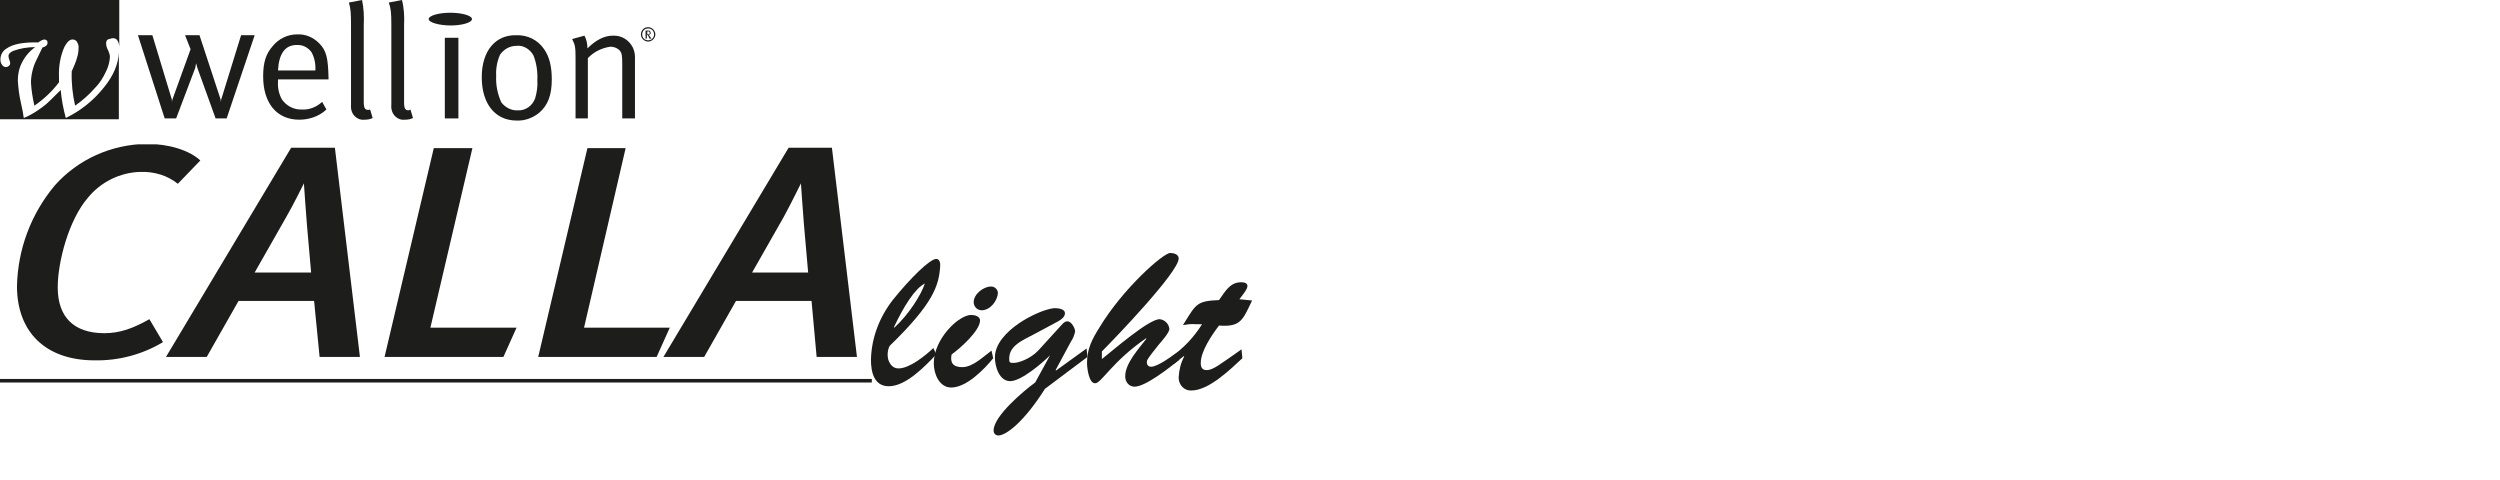
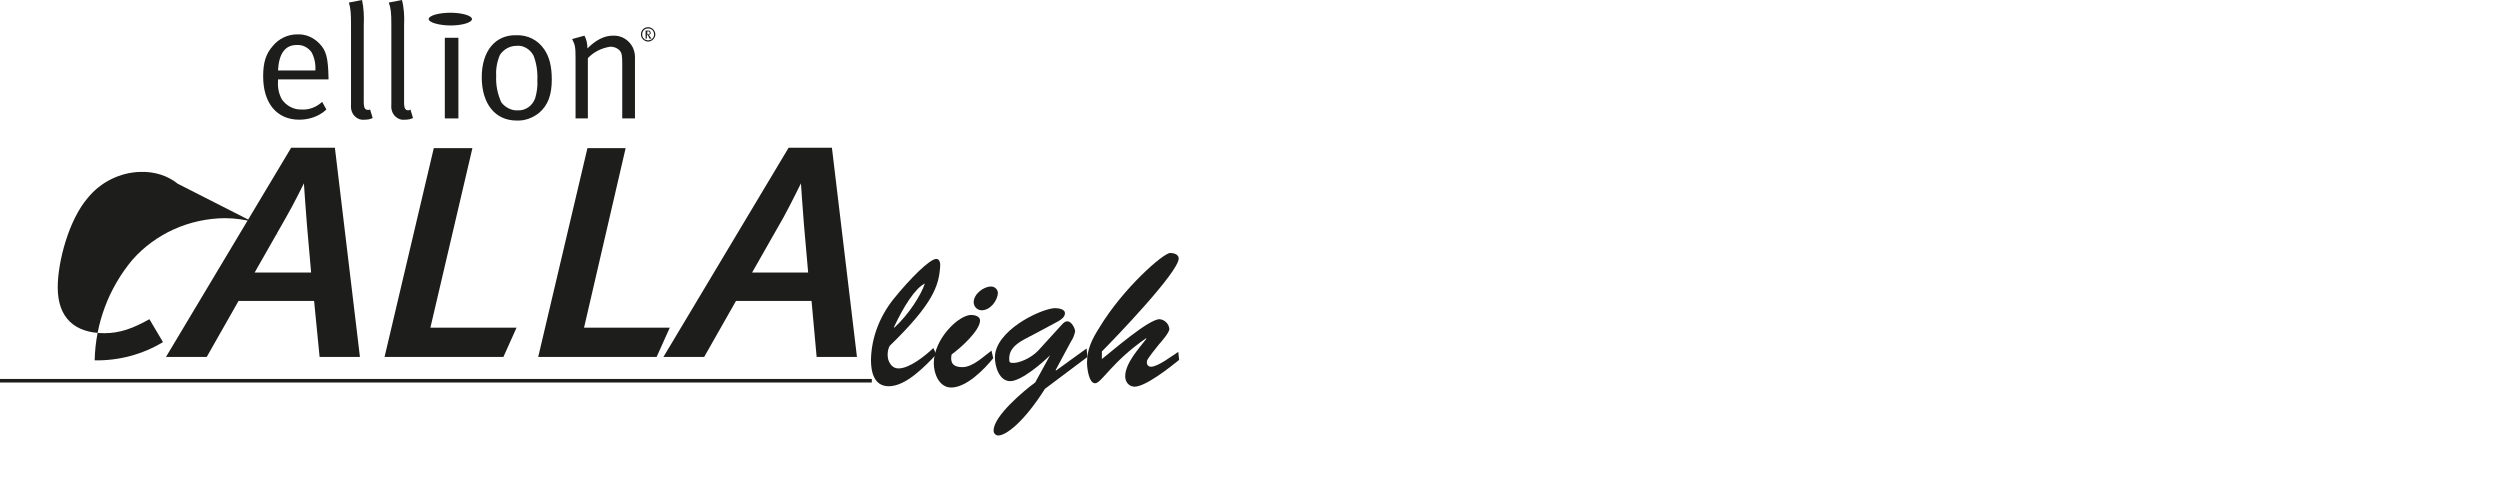
<svg xmlns="http://www.w3.org/2000/svg" xmlns:xlink="http://www.w3.org/1999/xlink" version="1.1" id="Ebene_1" x="0px" y="0px" viewBox="0 0 589 113.2" style="enable-background:new 0 0 589 113.2;" xml:space="preserve">
  <style type="text/css">
	.st0{fill:#FFFFFF;}
	.st1{fill:#1D1D1B;}
	.st2{clip-path:url(#SVGID_2_);}
	.st3{clip-path:url(#SVGID_4_);}
	.st4{fill:none;stroke:#1D1D1B;stroke-width:0.84;}
</style>
  <rect class="st0" width="589" height="113.2" />
  <title>CALLAlight</title>
  <g>
    <g>
      <path class="st1" d="M69.9,10.6c1.4-0.1,2.7,0.6,3.5,1.7c0.7,1.3,1,2.8,0.9,4.3h-8.8C65.7,12.6,67.2,10.6,69.9,10.6L69.9,10.6z     M71.2,25.8c-1.9,0.1-3.7-0.8-4.8-2.4c-0.7-1.3-1-2.7-0.9-4.2v-0.5h11.9v-0.4c-0.1-4.6-0.5-6.4-2.2-8.1C73.8,8.8,72,8,70,8.1    c-2.2,0-4.3,1-5.7,2.7c-1.7,1.9-2.3,4-2.3,7.2c0,6.3,3.2,10.2,8.5,10.2c2.4,0,4.7-0.8,6.4-2.4l-1-1.8    C74.6,25.2,72.9,25.9,71.2,25.8L71.2,25.8z" />
      <path class="st1" d="M82.7,5.9v18.8c-0.1,1,0.2,2,0.9,2.7c0.6,0.6,1.4,0.9,2.3,0.8c0.7,0,1.3-0.1,1.9-0.4l-0.6-2l-0.4,0.1    c-0.8,0-1.1-0.4-1.1-1.9V5.9c0.1-2,0-4-0.4-5.9l-3.1,0.6C82.6,2,82.7,3,82.7,5.9L82.7,5.9z" />
      <path class="st1" d="M92.2,5.9v18.8c-0.1,1,0.2,2,0.9,2.7c0.6,0.6,1.4,0.9,2.3,0.8c0.7,0,1.3-0.1,1.9-0.4l-0.6-2L96.3,26    c-0.8,0-1.1-0.4-1.1-1.9V5.9c0.1-2,0-4-0.5-5.9l-3.1,0.6C92.1,2,92.2,3,92.2,5.9z" />
      <polygon class="st1" points="104.8,27.9 108,27.9 108,8.9 104.8,8.9   " />
      <path class="st1" d="M125.7,13.1c0.7,1.8,1,3.8,0.9,5.8c0.1,1.4-0.1,2.8-0.5,4.2c-0.6,1.8-2.3,3-4.1,2.9c-1.5,0.1-3-0.7-3.9-1.9    c-0.9-2-1.3-4.1-1.2-6.2c-0.1-1.7,0.2-3.4,0.9-5c0.9-1.3,2.3-2.1,3.9-2.1C123.3,10.6,124.9,11.6,125.7,13.1L125.7,13.1z     M113.5,18.2c0,6.3,3.2,10.2,8.2,10.2c1.9,0.1,3.8-0.6,5.3-1.8c2.1-1.8,3-4.2,3-7.9c0-3.1-0.6-5.4-1.8-7.1    c-1.5-2.2-3.9-3.4-6.6-3.3C116.7,8.2,113.5,12,113.5,18.2L113.5,18.2z" />
      <path class="st1" d="M135.6,13.7v14.2h2.9V13.7c1.4-1.5,3.3-2.4,5.3-2.7c0.8,0,1.6,0.3,2.1,0.8c0.6,0.6,0.7,1.2,0.7,3.2v12.9h3    V13.4c0-0.8-0.2-1.5-0.5-2.2c-0.9-1.8-2.7-2.9-4.7-2.8c-2,0-4,1-6,3c0-1-0.2-2.1-0.7-3l-2.9,0.8C135.5,10.6,135.6,11.1,135.6,13.7    L135.6,13.7z" />
-       <polygon class="st1" points="60,8.3 56.8,8.3 52.1,23.5 52,24.1 52,23.5 47,8.3 43.6,8.3 44.9,11.6 40.6,23.5 40.5,24.1     40.5,23.5 35.9,8.3 32.5,8.3 38.8,27.9 41.5,27.9 46,16 46.2,14.9 46.5,16 50.8,27.9 53.4,27.9   " />
      <path class="st1" d="M101,4.5c0-0.8,2.3-1.5,5.1-1.5s5.1,0.7,5.1,1.5s-2.3,1.5-5,1.5S101,5.3,101,4.5z" />
      <path class="st1" d="M153.1,7.7L153,8l-0.3,0.1h-0.2V7.4h0.2h0.2L153.1,7.7L153.1,7.7z M153.5,9.1l-0.3-0.4L153,8.4l-0.2-0.2    c0.3,0,0.5-0.2,0.5-0.4V7.7c0-0.1-0.1-0.3-0.2-0.4c-0.1-0.1-0.3-0.1-0.4-0.1h-0.6v1.9h0.3V8.2l0.2,0.1c0.1,0.1,0.2,0.3,0.3,0.5    l0.1,0.3H153.5z M151.3,8.1c0-0.8,0.6-1.4,1.4-1.4s1.4,0.6,1.4,1.4s-0.6,1.4-1.4,1.4S151.3,8.9,151.3,8.1z M151,8.1    c0,0.9,0.8,1.7,1.7,1.7s1.7-0.8,1.7-1.7s-0.8-1.7-1.7-1.7l0,0C151.8,6.4,151,7.1,151,8.1L151,8.1L151,8.1z" />
-       <path class="st1" d="M24.4,20.7c-2.4,3-5.4,5.4-8.9,7.1c-0.6-2.2-1-4.4-1.2-6.6c-1.8,1.8-3,3-3.4,3.3c-0.8,0.7-1.7,1.3-2.6,1.9    c-0.8,0.5-1.7,1-2.7,1.4c-0.1-0.8-0.3-2-0.7-3.7c-0.4-1.7-0.6-3.5-0.7-5.2c0-1.4,0.3-2.9,1-4.2C5.9,13.3,7,12,8.3,11.1    c-1.8,0-3.6,0.3-5.2,0.9C2.4,12.3,2,12.7,2,13.2c0,0.3,0.1,0.6,0.2,0.9c0.1,0.3,0.2,0.5,0.2,0.8c0,0.2-0.1,0.5-0.3,0.6    c-0.2,0.2-0.4,0.3-0.7,0.3c-0.4,0-0.7-0.2-0.9-0.5c-0.3-0.4-0.4-0.8-0.4-1.3c0-1.1,0.6-2.1,1.5-2.6C3,10.4,5.5,9.9,9,10    c0.4-0.3,0.9-0.6,1.4-0.7c0.2,0,0.5,0.1,0.6,0.2c0.2,0.2,0.2,0.4,0.2,0.6c0,0.5-0.4,0.9-1.2,1.1l-1.5,3.1    c-0.4,0.8-0.7,1.7-0.9,2.6c-0.2,0.9-0.3,1.7-0.3,2.6c0.1,1.8,0.4,3.6,0.8,5.4c2.2-1.5,4.2-3.4,5.8-5.5c0-0.6,0-1,0-1.3    c-0.1-2.4,0.3-4.9,1.3-7.1c0.6-1.1,1.2-1.7,1.9-1.7c0.4,0,0.8,0.2,1,0.5c0.3,0.5,0.5,1,0.4,1.6c0,0.7-0.1,1.4-0.3,2    c-0.3,1.2-0.8,2.3-1.3,3.4c-0.1,2.7,0.2,5.5,0.8,8.1c1.7-1.2,3.3-2.6,4.7-4.2c1.1-1.1,1.9-2.4,2.6-3.9c0.5-1,0.8-2.1,0.9-3.3    c0-0.6-0.2-1.1-0.4-1.6c-0.3-0.5-0.5-1.1-0.5-1.7c0-0.3,0.1-0.7,0.4-0.9C25.9,9.2,26.2,9,26.6,9c0.5,0,0.9,0.2,1.1,0.6    c0.3,0.5,0.4,1.1,0.4,1.6V0H0v28.1h28V12.3C27.9,15,26.8,17.8,24.4,20.7L24.4,20.7z" />
      <g>
        <g>
          <defs>
            <rect id="SVGID_1_" y="34" width="295" height="68.6" />
          </defs>
          <clipPath id="SVGID_2_">
            <use xlink:href="#SVGID_1_" style="overflow:visible;" />
          </clipPath>
          <g id="Ebene_2" class="st2">
            <g id="Ebene_1-2">
              <g>
                <defs>
                  <rect id="SVGID_3_" y="34" width="295" height="68.6" />
                </defs>
                <clipPath id="SVGID_4_">
                  <use xlink:href="#SVGID_3_" style="overflow:visible;" />
                </clipPath>
                <g class="st3">
-                   <path class="st1" d="M41.9,43.3c-2.5-2-5.6-2.9-8.8-2.8c-4.8,0.1-9.4,2.4-12.4,6.1c-4.5,5.2-7.1,15.1-7.1,21.1          c0,7.1,3.9,10.8,11,10.8c3.6,0,6.7-1.1,10.6-3.3l3.2,5.4C33.6,83.5,28,85,22.3,84.9C10.8,84.9,4,78.3,4,67.4          c0.2-8.7,3.3-17,8.9-23.7c5.5-6.2,13.4-9.7,21.7-9.8c5.2,0,10,1.5,12.6,3.9L41.9,43.3z" />
+                   <path class="st1" d="M41.9,43.3c-2.5-2-5.6-2.9-8.8-2.8c-4.8,0.1-9.4,2.4-12.4,6.1c-4.5,5.2-7.1,15.1-7.1,21.1          c0,7.1,3.9,10.8,11,10.8c3.6,0,6.7-1.1,10.6-3.3l3.2,5.4C33.6,83.5,28,85,22.3,84.9c0.2-8.7,3.3-17,8.9-23.7c5.5-6.2,13.4-9.7,21.7-9.8c5.2,0,10,1.5,12.6,3.9L41.9,43.3z" />
                  <path class="st1" d="M75.3,84.1L74,70.9H56.2l-7.5,13.2h-9.6l29.5-49.3h10.3l5.9,49.3H75.3z M72.3,52.8          c-0.2-2.3-0.7-9.6-0.7-9.6s-2.4,4.9-4.2,8l-7.4,13h13.3L72.3,52.8z" />
                  <polygon class="st1" points="118.6,84.1 90.6,84.1 102.2,34.9 111.3,34.9 101.4,77.2 121.7,77.2         " />
                  <polygon class="st1" points="154.7,84.1 126.8,84.1 138.4,34.9 147.4,34.9 137.6,77.2 157.8,77.2         " />
                  <path class="st1" d="M192.4,84.1l-1.2-13.2h-17.8l-7.5,13.2h-9.6l29.5-49.3H196l5.9,49.3H192.4z M189.4,52.8          c-0.2-2.3-0.7-9.6-0.7-9.6s-2.4,4.9-4.1,8l-7.4,13h13.2L189.4,52.8z" />
                  <line class="st4" x1="0" y1="89.7" x2="205.4" y2="89.7" />
                  <path class="st1" d="M220.6,83.5c-2.6,2.7-7.1,7.5-11.2,7.5c-3.5,0-4.2-3.4-4.2-6.2c0.1-5.2,2-10.1,5.2-14.2          c4.2-5.2,8.7-9.6,10.2-9.6c0.8,0,1,1.1,0.9,1.8c-0.3,4.5-1.6,8.7-11.9,18.7c-0.5,1-0.6,2.2-0.3,3.3c0.4,1.1,1.1,2,2.4,2          c2.6,0,6.3-3,8.2-4.8L220.6,83.5z M210.7,77.2c3.4-3.1,6.3-7.7,7.2-10.4c-2.3,1.1-5,5.4-7.3,10.3L210.7,77.2z" />
                  <path class="st1" d="M234,84.4c-2.1,2.6-6.3,6.9-9.9,6.9c-2.8,0-4.1-3.2-4.1-5.7c0-5.8,5.9-11.4,8.8-11.4          c0.8,0,2.1,0.3,2.1,1.3c0,2.4-4.7,6.6-6.7,8c-0.4,1.9,0.3,3,2.5,3c2.5,0,5-2.5,6.9-3.9L234,84.4z M229.4,71.2          c0-1.9,2.3-3.7,4.1-3.7c0.8,0,1.5,0.6,1.6,1.4l0,0c0,1.9-1.8,4.2-3.8,4.2C230.2,73.1,229.4,72.2,229.4,71.2          C229.4,71.3,229.4,71.3,229.4,71.2" />
                  <path class="st1" d="M247.4,83.7L247.4,83.7c-1.8,1.8-6.8,6.1-9.4,6.1s-3.6-3.5-3.6-5.6c0-6.2,10.4-11.3,14-11.6          c0.7,0,2.5,0.1,2.5,1.2c0,0.9-0.9,1.5-1.6,1.9l-5.4,2.9c-3,1.6-6.5,2.9-6.1,6.4c0,0.4,0.3,0.5,0.8,0.5c1.3,0.1,4.2-1,6-2.9          l5.1-5.6c0.5-0.5,1-1.3,1.8-1.3c0.9,0,1.8,1.6,1.8,2.4c-0.2,0.9-0.5,1.7-1,2.4l-3.6,6.7l0.1,0.1l7.2-5.2l0.2,2l-10,7.5          c-5,7.9-9.2,11-11,11c-0.6,0-1.1-0.5-1.1-1.1c0,0,0,0,0-0.1c0-3.4,7.2-9.4,9.8-11.3L247.4,83.7z" />
                  <path class="st1" d="M259.6,84.6c2.3-1.8,11-9.4,13.6-9.4c1.2,0.1,2.2,1.1,2.3,2.3c0,0.9-1.9,3-2.5,3.7          c-2.9,3.6-2.8,3.7-2.8,4.2c0,0.6,0.4,1,1,1c1.6,0,5-2.6,6.4-3.5l0.2,1.9c-2.1,1.7-7.9,6.3-10.5,6.3c-1.3,0-2.2-1.1-2.2-2.4          v-0.1c0-3,3.3-6.6,5-8.8l-0.1-0.1c-8.1,5.6-10.5,10.6-12,10.6s-1.9-3.7-1.9-4.8c0-3.3,1.2-5.6,2.9-8.3          c5.6-9.3,15.1-17.6,16.7-17.6c0.8,0,2,0.3,2,1.3c0,3.2-15.1,18.9-18.1,21.9V84.6z" />
-                   <path class="st1" d="M295,70.8c-2.2,4.5-2.6,6.3-7.8,5.9c-1.6,2.1-4.3,6-4.3,8.8c0,1,0.3,1.7,1.4,1.7c1.5,0,3.2-1.4,8.2-4.9          l0.2,2.1c-2.8,2.6-7.9,7.6-12,7.6c-1.6,0.1-2.9-1.2-3-2.8c0-0.1,0-0.3,0-0.4c0.1-1.7,0.5-3.3,1.3-4.8l-0.1-0.1l-2.4,1.9          L276,84c2.9-2,5.3-4.6,7.2-7.6c-2.9,0-2-0.2-4.5,0.2l0.5-0.8c2.6-4.2,2.9-4.9,8-5.1c1.4-1.9,2.5-4.2,5.2-4.2          c0.6,0,1.5,0.1,1.5,0.9s-1.4,2.4-1.9,3.1L295,70.8z" />
                </g>
              </g>
            </g>
          </g>
        </g>
      </g>
    </g>
  </g>
</svg>